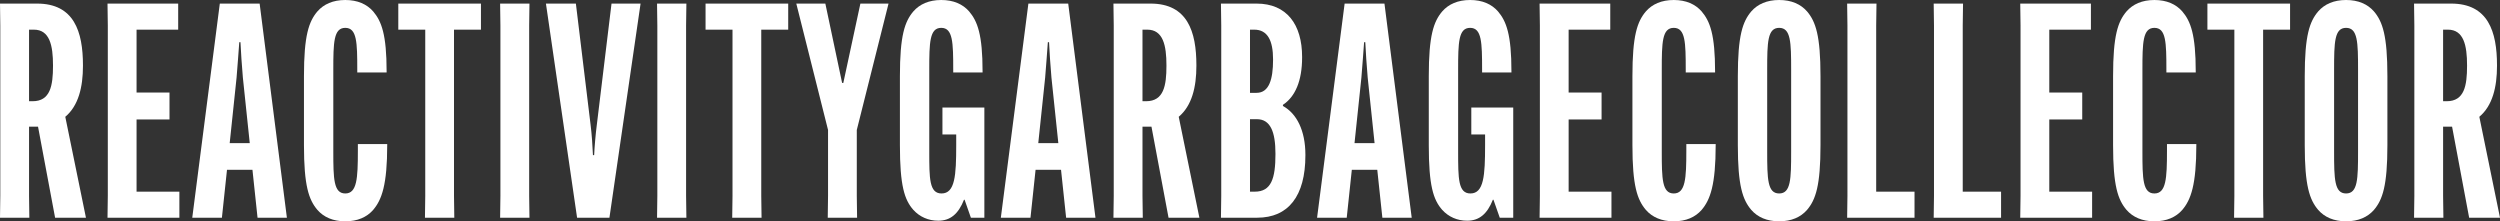
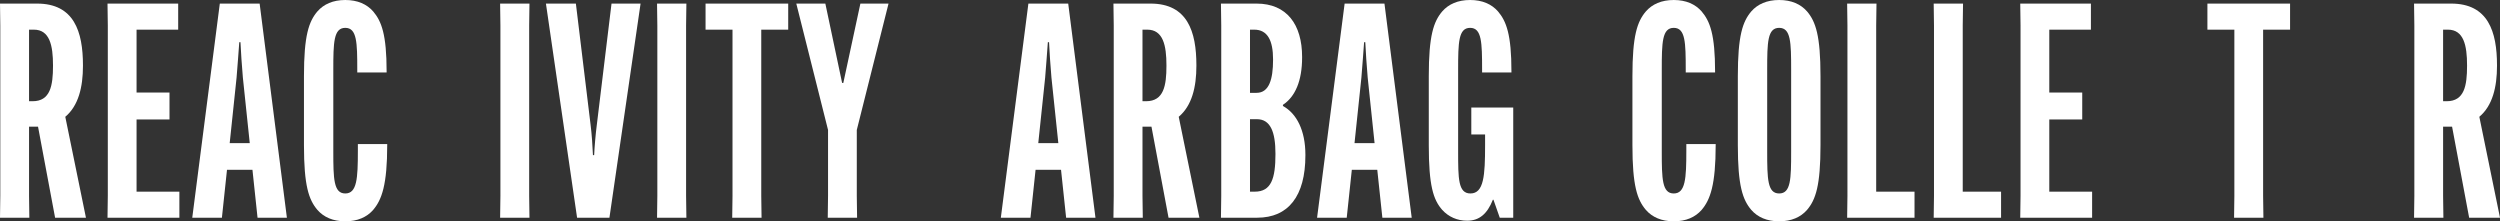
<svg xmlns="http://www.w3.org/2000/svg" fill="white" id="a" data-name="Layer 1" width="1922.435" height="170.184" viewBox="0 0 1922.435 170.184">
  <rect x="0" y="0" width="1922.435" height="170.184" fill="#333333" stroke="none" />
  <path d="m50.203,89.813l15.89,77.608h-23.72l-13.127-70.008h-6.908v53.197l.23,16.811H0l.23-16.811V19.574L0,2.763h28.556c28.326,0,35.235,21.417,35.235,47.44v.461c0,16.35-3.454,30.629-13.587,39.149Zm-27.865-11.975h2.763c13.587,0,15.66-11.976,15.66-27.174v-.461c0-15.199-2.533-27.404-14.739-27.404h-3.685v55.04Z" />
  <path d="m105.01,91.886v55.5h32.931v20.035h-55.27l.23-16.811V19.574l-.23-16.811h54.348v20.035h-32.01v48.361h25.332v20.726h-25.332Z" />
  <path d="m170.641,167.421h-22.799L169.028,2.763h30.629l20.956,164.657h-22.568l-3.915-36.846h-19.575l-3.915,36.846Zm5.987-57.342h15.429l-5.297-50.433c-.691-7.369-1.612-21.648-1.842-27.174h-.921c-.46,5.527-1.382,19.805-2.073,27.174l-5.297,50.433Z" />
  <path d="m275.192,110.77h22.568v.69c0,30.629-4.145,42.144-10.824,49.973-4.836,5.527-11.975,8.751-21.417,8.751s-16.581-3.224-21.417-8.751c-6.679-7.829-10.363-18.654-10.363-49.743v-53.197c0-31.089,3.685-41.913,10.363-49.743,4.836-5.527,11.975-8.751,21.417-8.751s16.581,3.224,21.417,8.751c6.448,7.6,10.363,17.732,10.363,46.288v.691h-22.569v-2.072c0-20.957-.23-32.241-9.212-32.241s-9.212,11.284-9.212,32.241v62.869c0,20.956.23,32.24,9.212,32.24s9.672-11.515,9.672-32.701v-5.297Z" />
-   <path d="m349.113,22.799v127.811l.23,16.811h-22.568l.23-16.811V22.799h-20.726V2.763h63.56v20.035h-20.726Z" />
  <path d="m407.145,2.763l-.23,16.811v131.035l.23,16.811h-22.569l.23-16.811V19.574l-.23-16.811h22.569Z" />
  <path d="m419.81,2.763h23.029l11.284,93.037c.921,6.908,1.612,17.732,1.842,23.489h.921c.23-5.757,1.152-16.581,2.073-23.489l11.284-93.037h22.338l-23.95,164.657h-24.871L419.81,2.763Z" />
  <path d="m527.816,2.763l-.23,16.811v131.035l.23,16.811h-22.569l.23-16.811V19.574l-.23-16.811h22.569Z" />
  <path d="m585.388,22.799v127.811l.23,16.811h-22.568l.23-16.811V22.799h-20.726V2.763h63.56v20.035h-20.726Z" />
  <path d="m647.564,63.79h.921l13.127-61.027h21.647l-24.411,97.183v50.663l.23,16.811h-22.568l.23-16.811v-50.663l-24.411-97.183h22.338l12.896,61.027Z" />
-   <path d="m692.012,58.493c0-31.089,3.685-41.913,10.363-49.743,4.836-5.527,11.975-8.751,21.417-8.751s16.581,3.224,21.417,8.751c6.448,7.6,10.363,17.732,10.363,46.288v.691h-22.569v-2.072c0-20.957-.23-32.241-9.212-32.241s-9.212,11.284-9.212,32.241v62.869c0,20.725,0,32.24,9.442,32.24,10.363,0,11.284-13.817,11.284-37.077v-8.29h-10.594v-20.726h32.241v84.747h-10.363l-4.836-13.817h-.461c-4.375,11.054-10.593,16.12-19.805,16.12-7.6,0-14.278-2.994-19.114-8.291-6.909-7.829-10.363-18.654-10.363-49.743v-53.197Z" />
  <path d="m792.415,167.421h-22.799L790.803,2.763h30.629l20.956,164.657h-22.568l-3.915-36.846h-19.575l-3.915,36.846Zm5.988-57.342h15.429l-5.297-50.433c-.691-7.369-1.612-21.648-1.842-27.174h-.921c-.461,5.527-1.382,19.805-2.073,27.174l-5.297,50.433Z" />
  <path d="m906.409,89.813l15.89,77.608h-23.72l-13.127-70.008h-6.908v53.197l.23,16.811h-22.569l.23-16.811V19.574l-.23-16.811h28.556c28.326,0,35.234,21.417,35.234,47.44v.461c0,16.35-3.454,30.629-13.587,39.149Zm-27.865-11.975h2.763c13.587,0,15.66-11.976,15.66-27.174v-.461c0-15.199-2.534-27.404-14.739-27.404h-3.685v55.04Z" />
  <path d="m938.877,167.421l.229-16.811V19.574l-.229-16.811h27.404c23.259,0,35.004,16.12,35.004,40.991v.461c0,17.962-5.297,30.167-14.739,36.386v.922c10.593,5.757,17.271,18.883,17.271,37.537v.461c0,31.319-13.127,47.9-37.077,47.9h-27.864Zm22.337-96.031h5.067c9.671,0,12.666-10.593,12.666-25.332v-.461c0-14.278-4.145-22.799-14.508-22.799h-3.225v48.591Zm3.685,75.996c12.666,0,15.891-10.133,15.891-28.787v-.46c0-16.811-3.915-26.484-14.279-26.484h-5.297v55.73h3.685Z" />
  <path d="m1035.599,167.421h-22.798l21.186-164.657h30.629l20.956,164.657h-22.569l-3.915-36.846h-19.574l-3.915,36.846Zm5.988-57.342h15.43l-5.297-50.433c-.69-7.369-1.612-21.648-1.841-27.174h-.922c-.461,5.527-1.382,19.805-2.073,27.174l-5.297,50.433Z" />
  <path d="m1098.699,58.493c0-31.089,3.685-41.913,10.363-49.743,4.837-5.527,11.976-8.751,21.418-8.751s16.581,3.224,21.417,8.751c6.449,7.6,10.363,17.732,10.363,46.288v.691h-22.568v-2.072c0-20.957-.23-32.241-9.212-32.241s-9.212,11.284-9.212,32.241v62.869c0,20.725,0,32.24,9.441,32.24,10.364,0,11.284-13.817,11.284-37.077v-8.29h-10.593v-20.726h32.241v84.747h-10.364l-4.836-13.817h-.461c-4.375,11.054-10.593,16.12-19.805,16.12-7.6,0-14.278-2.994-19.114-8.291-6.908-7.829-10.363-18.654-10.363-49.743v-53.197Z" />
-   <path d="m1206.24,91.886v55.5h32.931v20.035h-55.27l.23-16.811V19.574l-.23-16.811h54.349v20.035h-32.011v48.361h25.333v20.726h-25.333Z" />
  <path d="m1296.744,110.77h22.569v.69c0,30.629-4.145,42.144-10.824,49.973-4.836,5.527-11.976,8.751-21.417,8.751s-16.581-3.224-21.418-8.751c-6.678-7.829-10.363-18.654-10.363-49.743v-53.197c0-31.089,3.685-41.913,10.363-49.743,4.837-5.527,11.976-8.751,21.418-8.751s16.581,3.224,21.417,8.751c6.448,7.6,10.363,17.732,10.363,46.288v.691h-22.568v-2.072c0-20.957-.23-32.241-9.212-32.241s-9.212,11.284-9.212,32.241v62.869c0,20.956.229,32.24,9.212,32.24s9.671-11.515,9.671-32.701v-5.297Z" />
  <path d="m1346.714,161.433c-6.678-7.829-10.363-18.654-10.363-49.743v-53.197c0-31.089,3.685-41.913,10.363-49.743,4.837-5.527,11.976-8.751,21.418-8.751s16.581,3.224,21.417,8.751c6.678,7.83,10.363,18.654,10.363,49.743v53.197c0,31.089-3.685,41.914-10.363,49.743-4.836,5.527-11.975,8.751-21.417,8.751s-16.581-3.224-21.418-8.751Zm12.206-44.906c0,21.186.23,32.24,9.212,32.24s9.212-11.054,9.212-32.24v-62.869c0-21.187-.23-32.241-9.212-32.241s-9.212,11.054-9.212,32.241v62.869Z" />
  <path d="m1420.405,167.421l.23-16.811V19.574l-.23-16.811h22.569l-.23,16.811v127.811h29.477v20.035h-51.815Z" />
  <path d="m1486.958,167.421l.23-16.811V19.574l-.23-16.811h22.569l-.23,16.811v127.811h29.477v20.035h-51.815Z" />
  <path d="m1575.851,91.886v55.5h32.932v20.035h-55.27l.229-16.811V19.574l-.229-16.811h54.348v20.035h-32.011v48.361h25.333v20.726h-25.333Z" />
-   <path d="m1666.354,110.77h22.569v.69c0,30.629-4.145,42.144-10.824,49.973-4.836,5.527-11.976,8.751-21.417,8.751s-16.581-3.224-21.418-8.751c-6.678-7.829-10.363-18.654-10.363-49.743v-53.197c0-31.089,3.685-41.913,10.363-49.743,4.837-5.527,11.976-8.751,21.418-8.751s16.581,3.224,21.417,8.751c6.448,7.6,10.363,17.732,10.363,46.288v.691h-22.568v-2.072c0-20.957-.23-32.241-9.212-32.241s-9.212,11.284-9.212,32.241v62.869c0,20.956.229,32.24,9.212,32.24s9.671-11.515,9.671-32.701v-5.297Z" />
  <path d="m1740.276,22.799v127.811l.23,16.811h-22.569l.23-16.811V22.799h-20.726V2.763h63.561v20.035h-20.726Z" />
-   <path d="m1782.649,161.433c-6.678-7.829-10.363-18.654-10.363-49.743v-53.197c0-31.089,3.685-41.913,10.363-49.743,4.837-5.527,11.976-8.751,21.418-8.751s16.581,3.224,21.417,8.751c6.678,7.83,10.363,18.654,10.363,49.743v53.197c0,31.089-3.685,41.914-10.363,49.743-4.836,5.527-11.975,8.751-21.417,8.751s-16.581-3.224-21.418-8.751Zm12.206-44.906c0,21.186.23,32.24,9.212,32.24s9.212-11.054,9.212-32.24v-62.869c0-21.187-.23-32.241-9.212-32.241s-9.212,11.054-9.212,32.241v62.869Z" />
  <path d="m1906.544,89.813l15.891,77.608h-23.72l-13.127-70.008h-6.909v53.197l.23,16.811h-22.569l.23-16.811V19.574l-.23-16.811h28.556c28.326,0,35.235,21.417,35.235,47.44v.461c0,16.35-3.454,30.629-13.587,39.149Zm-27.865-11.975h2.764c13.587,0,15.659-11.976,15.659-27.174v-.461c0-15.199-2.533-27.404-14.739-27.404h-3.685v55.04Z" />
</svg>